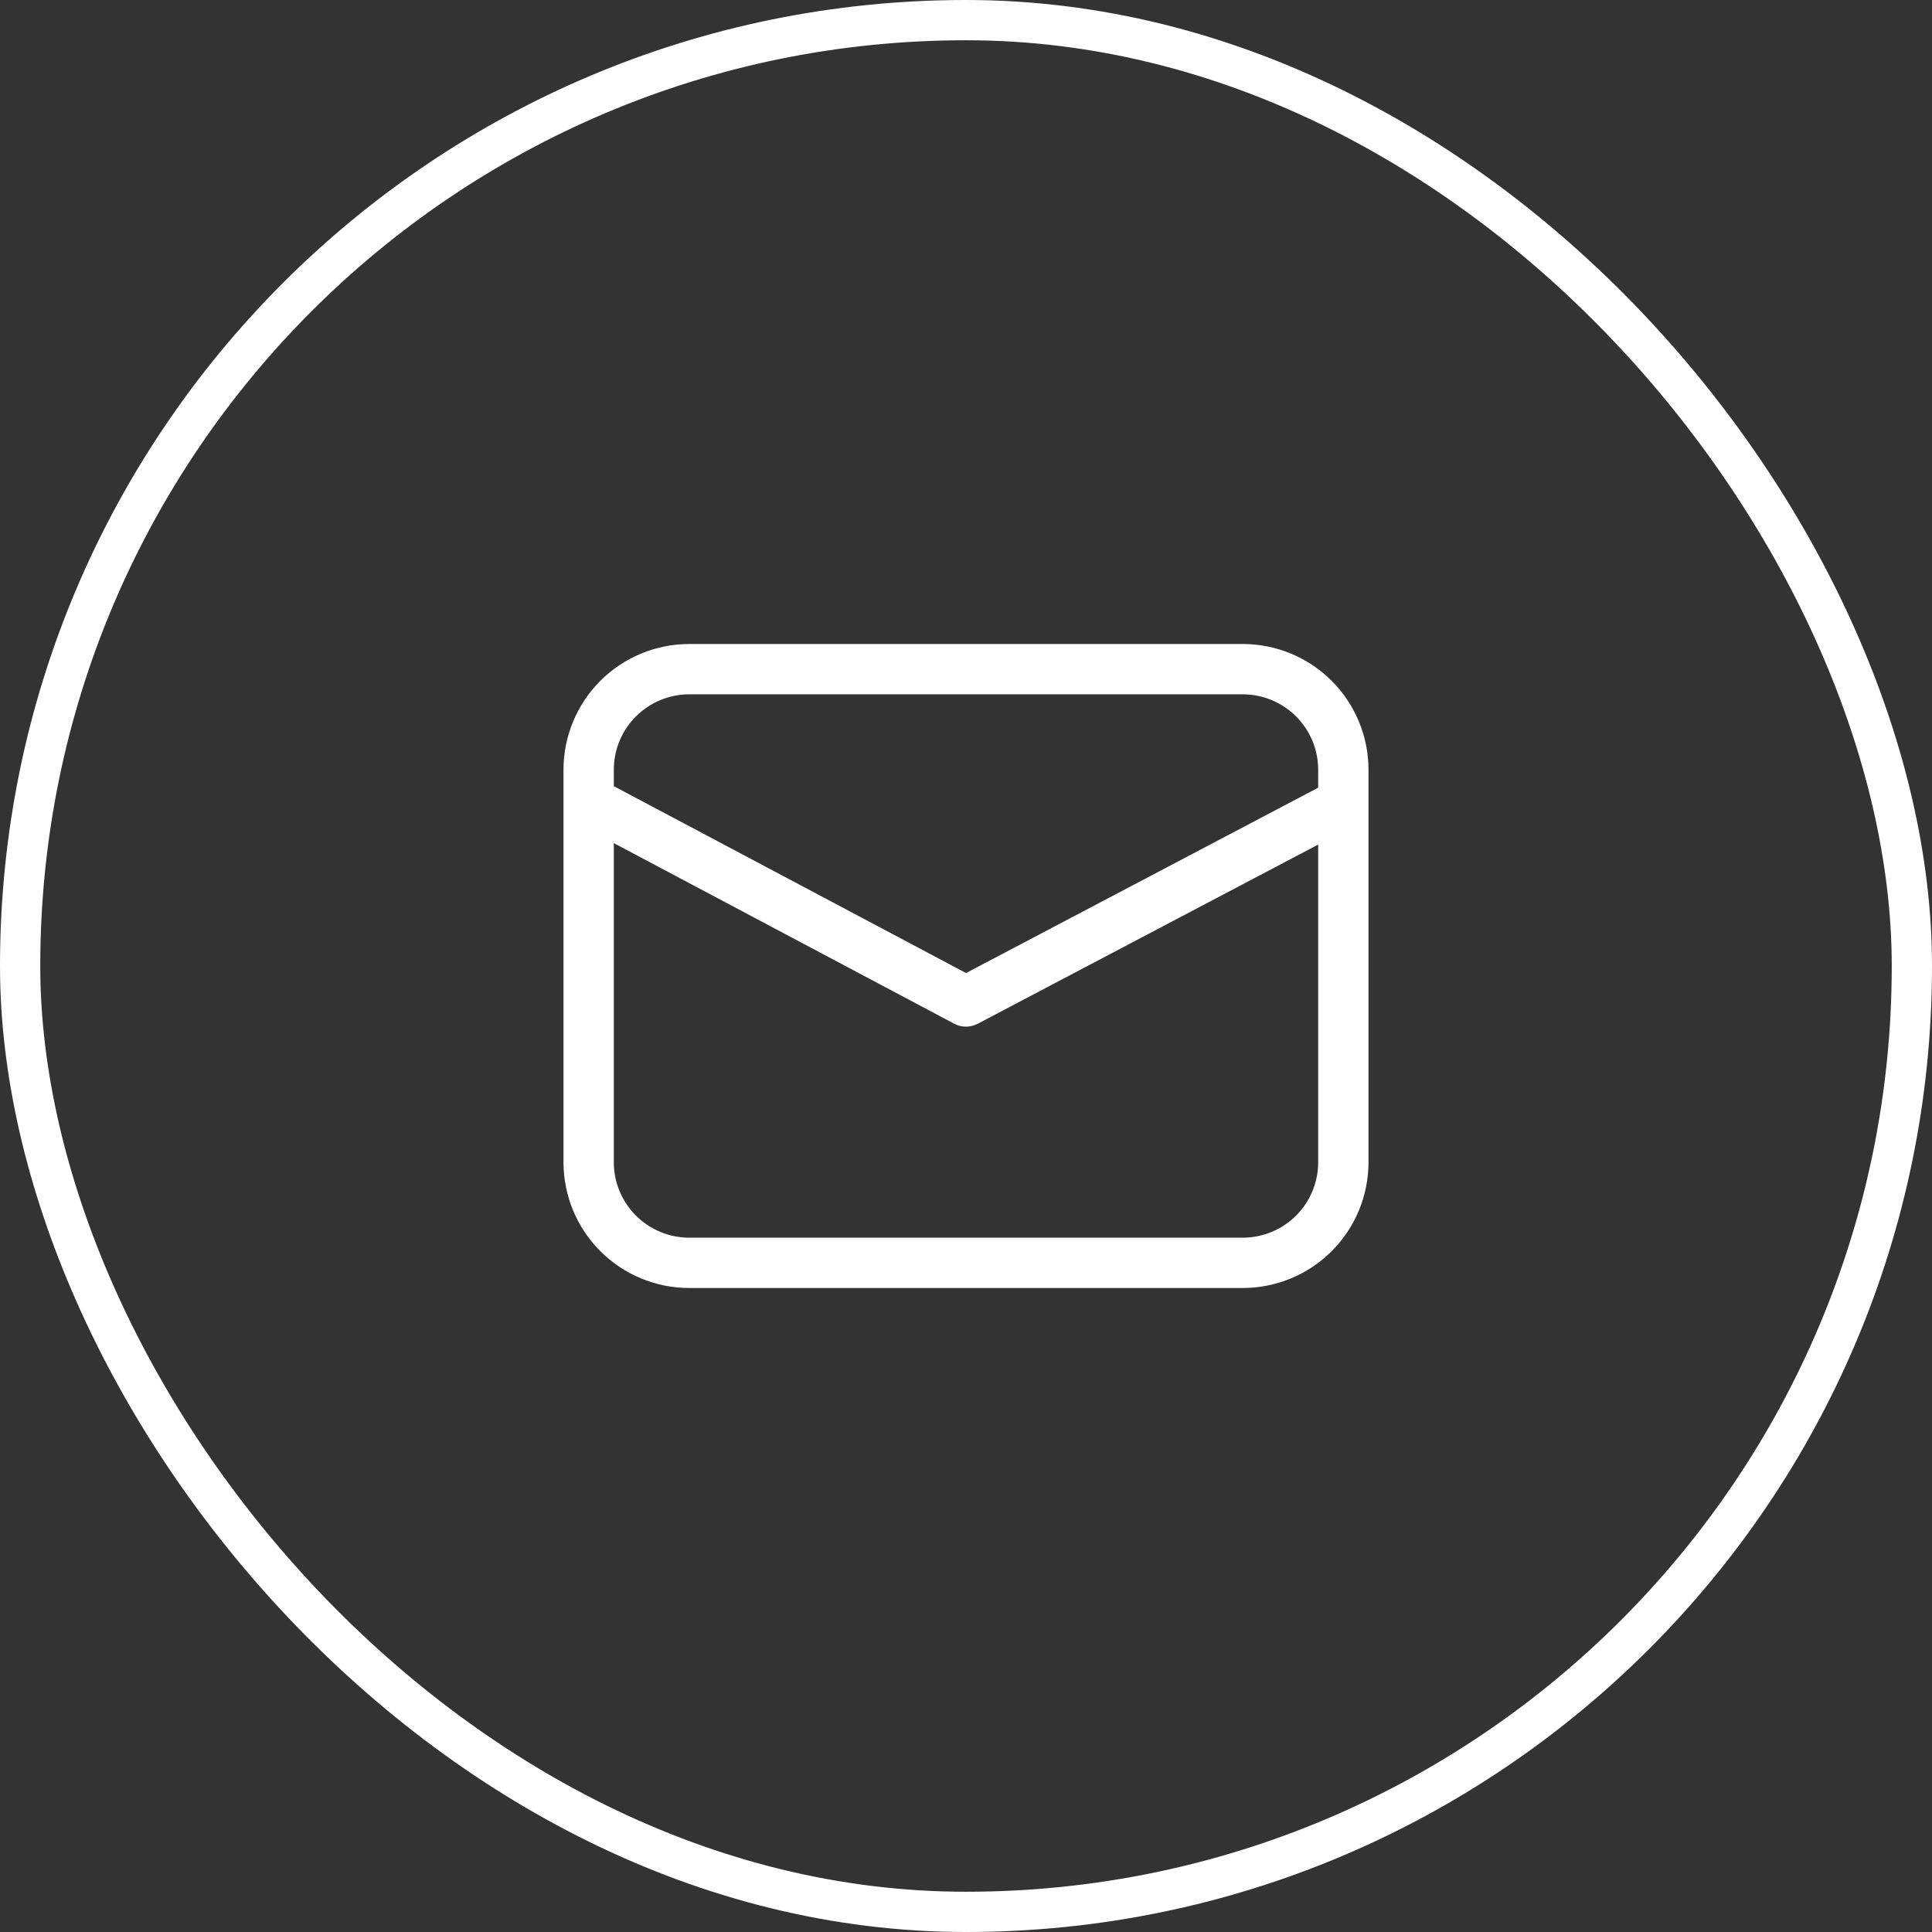
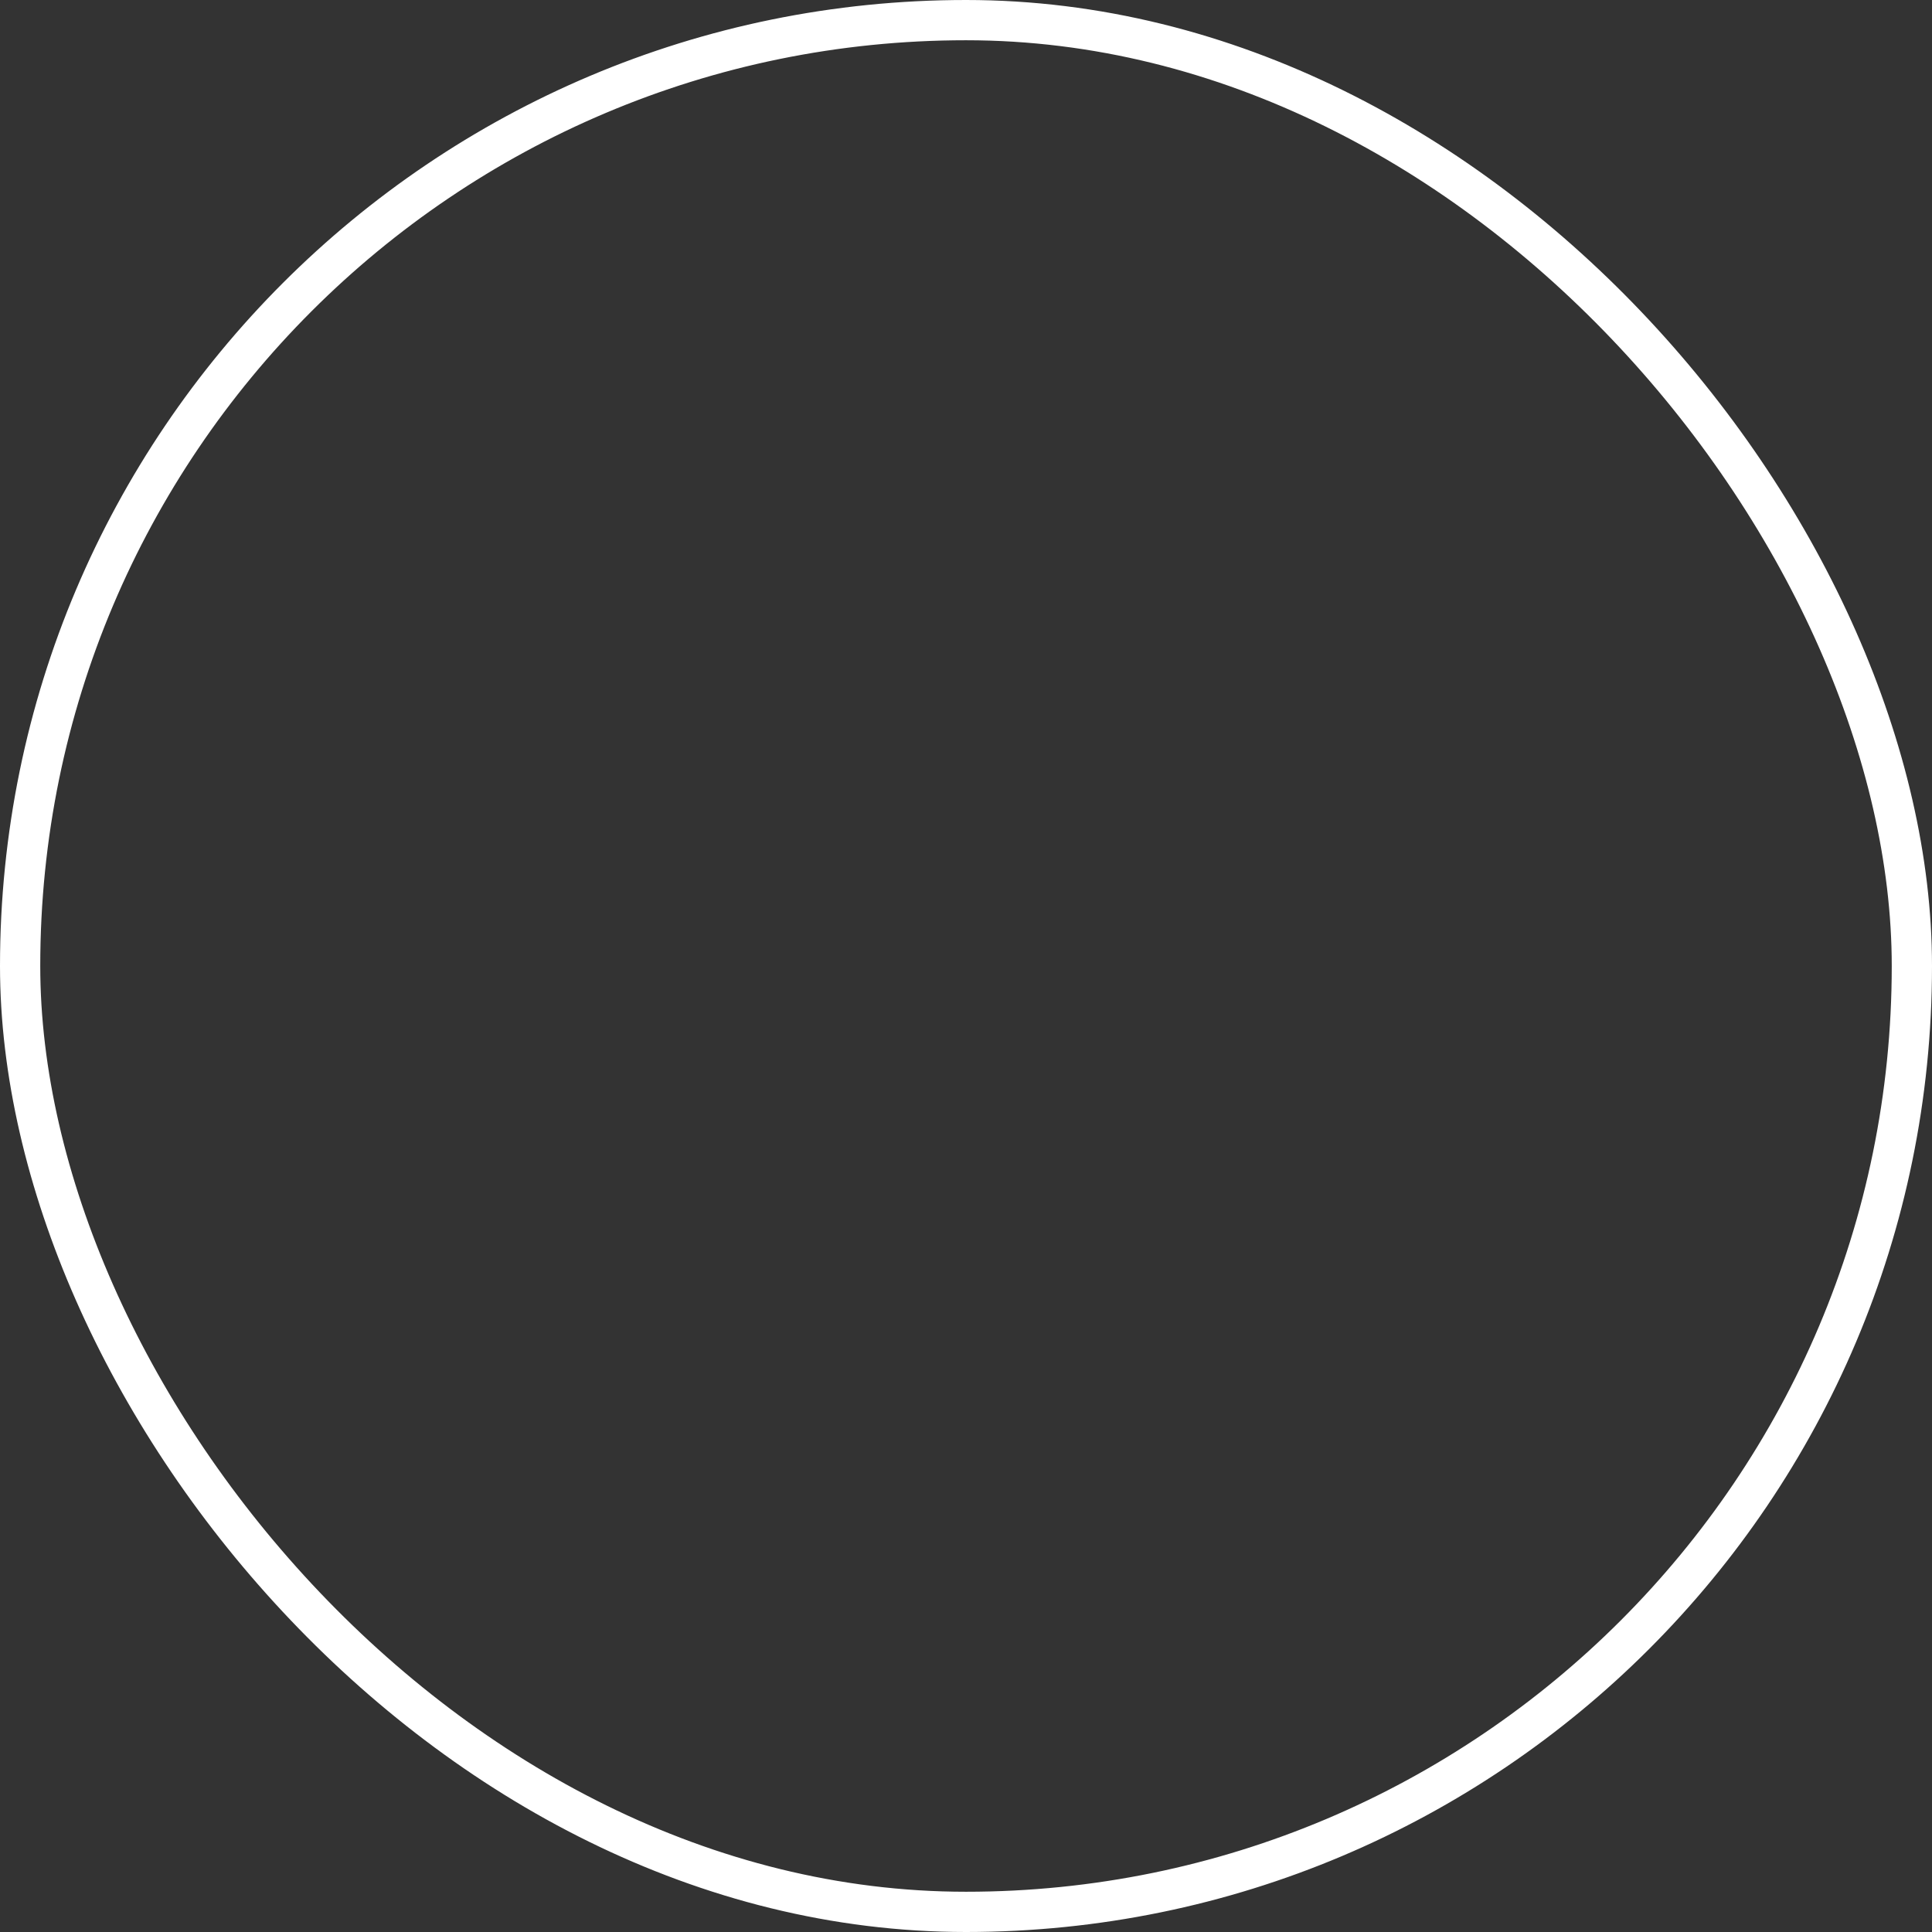
<svg xmlns="http://www.w3.org/2000/svg" fill="none" viewBox="0 0 48 48" height="48" width="48">
  <rect x="0" y="0" width="48" height="48" fill="#333333" stroke="none" />
  <rect stroke="white" rx="23.5" height="47" width="47" y="0.5" x="0.5" />
-   <path fill="white" d="M17.125 16C16.296 16 15.501 16.329 14.915 16.915C14.329 17.501 14 18.296 14 19.125V28.875C14 29.704 14.329 30.499 14.915 31.085C15.501 31.671 16.296 32 17.125 32H30.875C31.704 32 32.499 31.671 33.085 31.085C33.671 30.499 34 29.704 34 28.875V19.125C34 18.296 33.671 17.501 33.085 16.915C32.499 16.329 31.704 16 30.875 16H17.125ZM15.25 19.125C15.25 18.628 15.447 18.151 15.799 17.799C16.151 17.448 16.628 17.25 17.125 17.25H30.875C31.372 17.25 31.849 17.448 32.201 17.799C32.553 18.151 32.75 18.628 32.75 19.125V19.57L24.001 24.175L15.25 19.532V19.125ZM15.25 20.947L23.707 25.434C23.797 25.482 23.897 25.507 23.999 25.507C24.101 25.507 24.201 25.482 24.291 25.435L32.75 20.983V28.875C32.75 29.372 32.553 29.849 32.201 30.201C31.849 30.552 31.372 30.75 30.875 30.75H17.125C16.628 30.75 16.151 30.552 15.799 30.201C15.447 29.849 15.25 29.372 15.25 28.875V20.947Z" />
</svg>